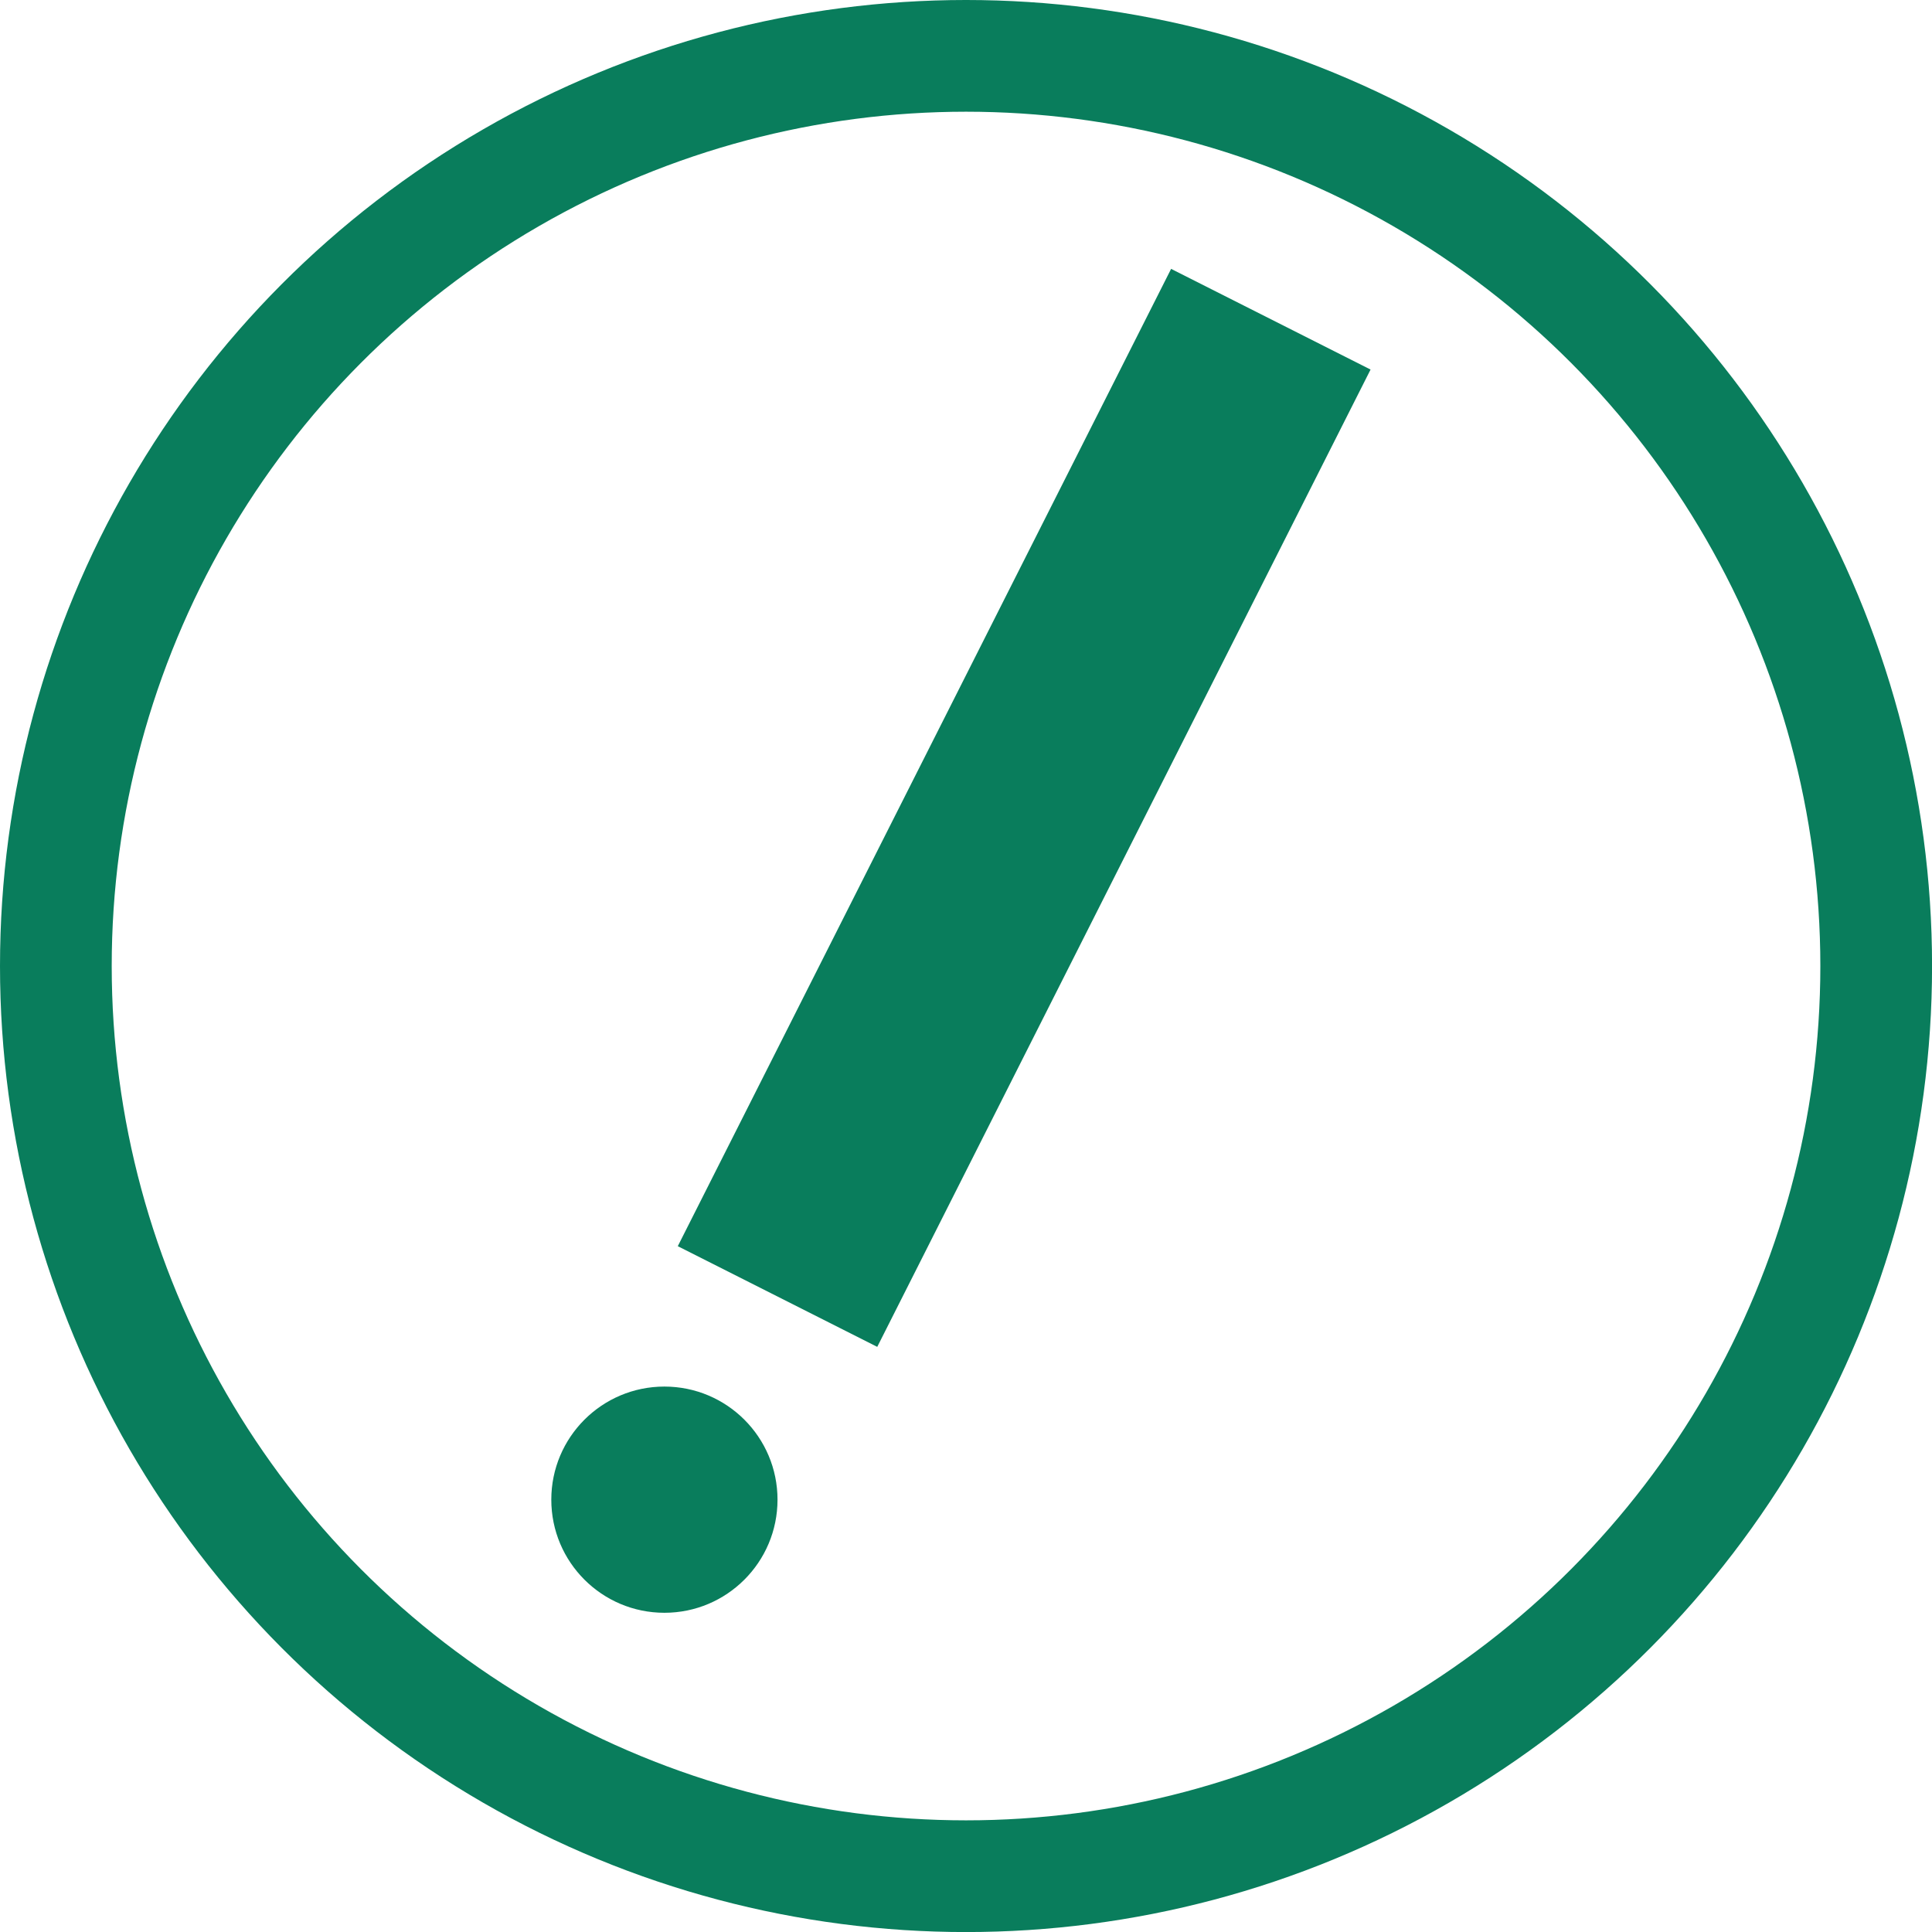
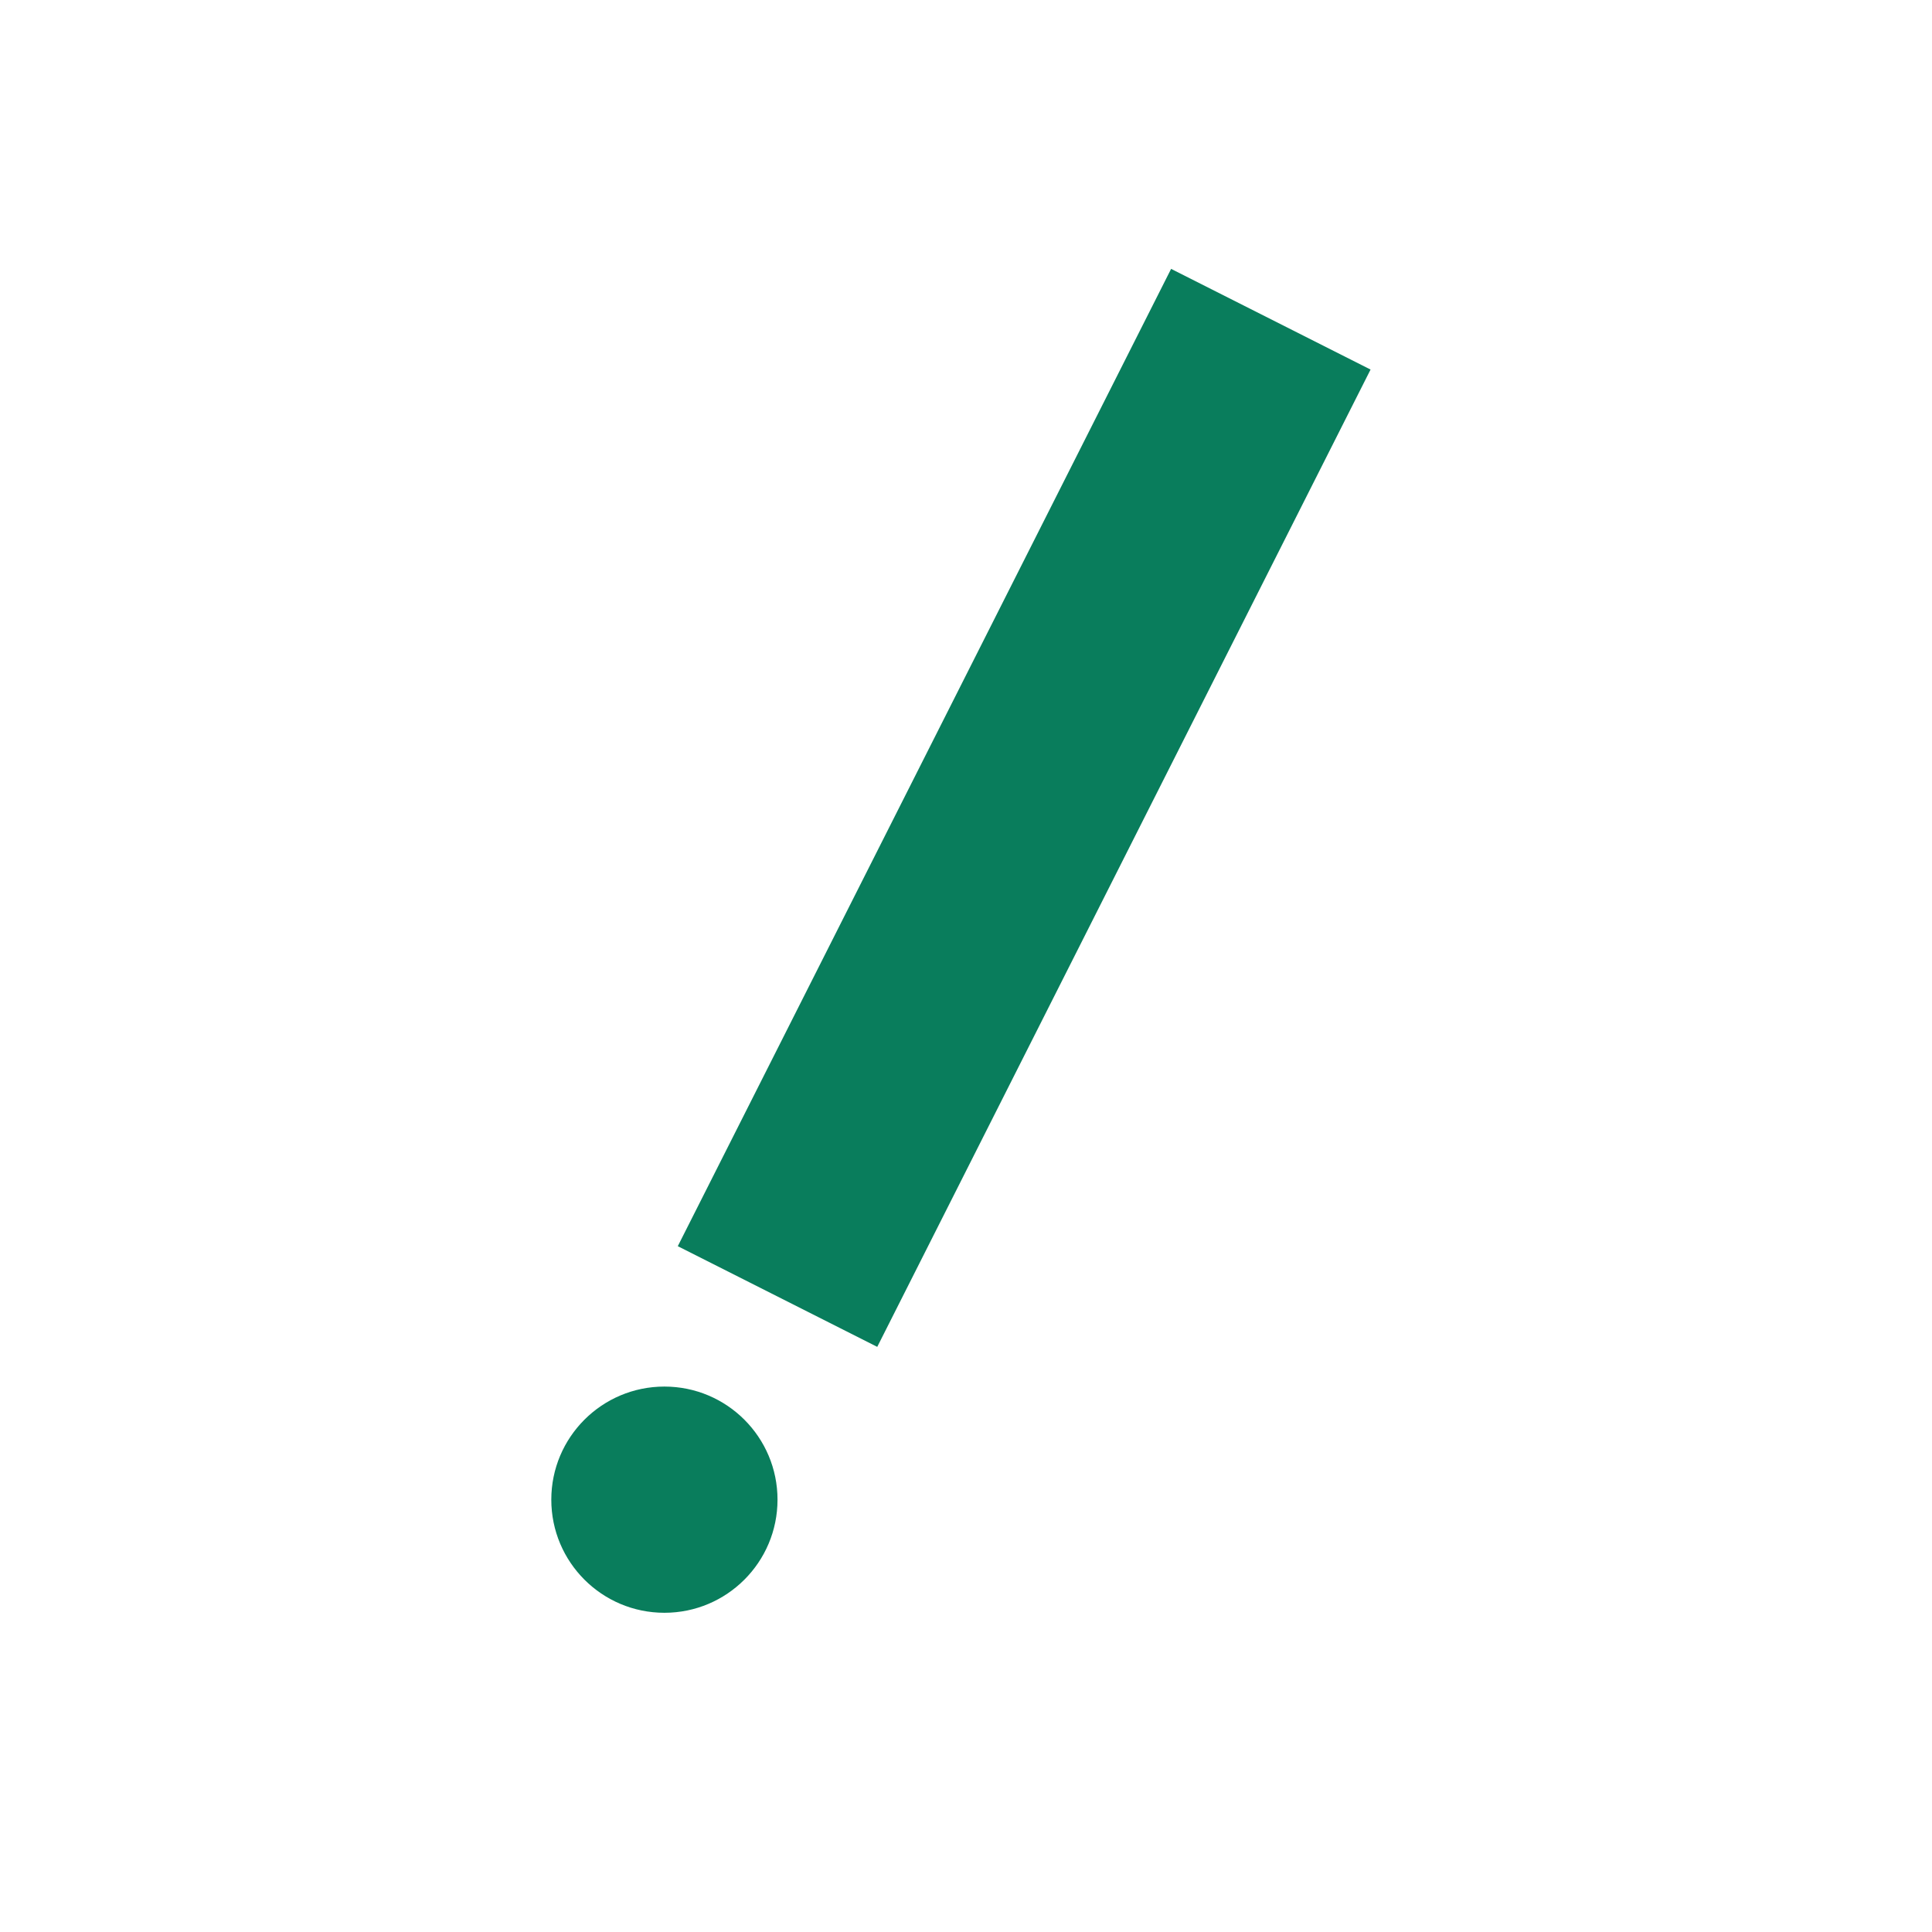
<svg xmlns="http://www.w3.org/2000/svg" id="icon" viewBox="0 0 34.589 34.589" preserveAspectRatio="xMinYMid">
  <defs>
    <style>.cls-1,.cls-2{fill:none;stroke:#097d5c;stroke-miterlimit:10;}.cls-1{stroke-width:4px;}.cls-2{stroke-width:2px;}.cls-3{fill:#097d5c;}</style>
  </defs>
  <g id="attention">
    <line class="cls-1" x1="22.752" y1="5.715" x2="13.92" y2="23.212" />
-     <circle class="cls-2" cx="17.295" cy="17.295" r="16.295" />
    <circle class="cls-3" cx="11.895" cy="26.849" r="2.025" />
  </g>
</svg>